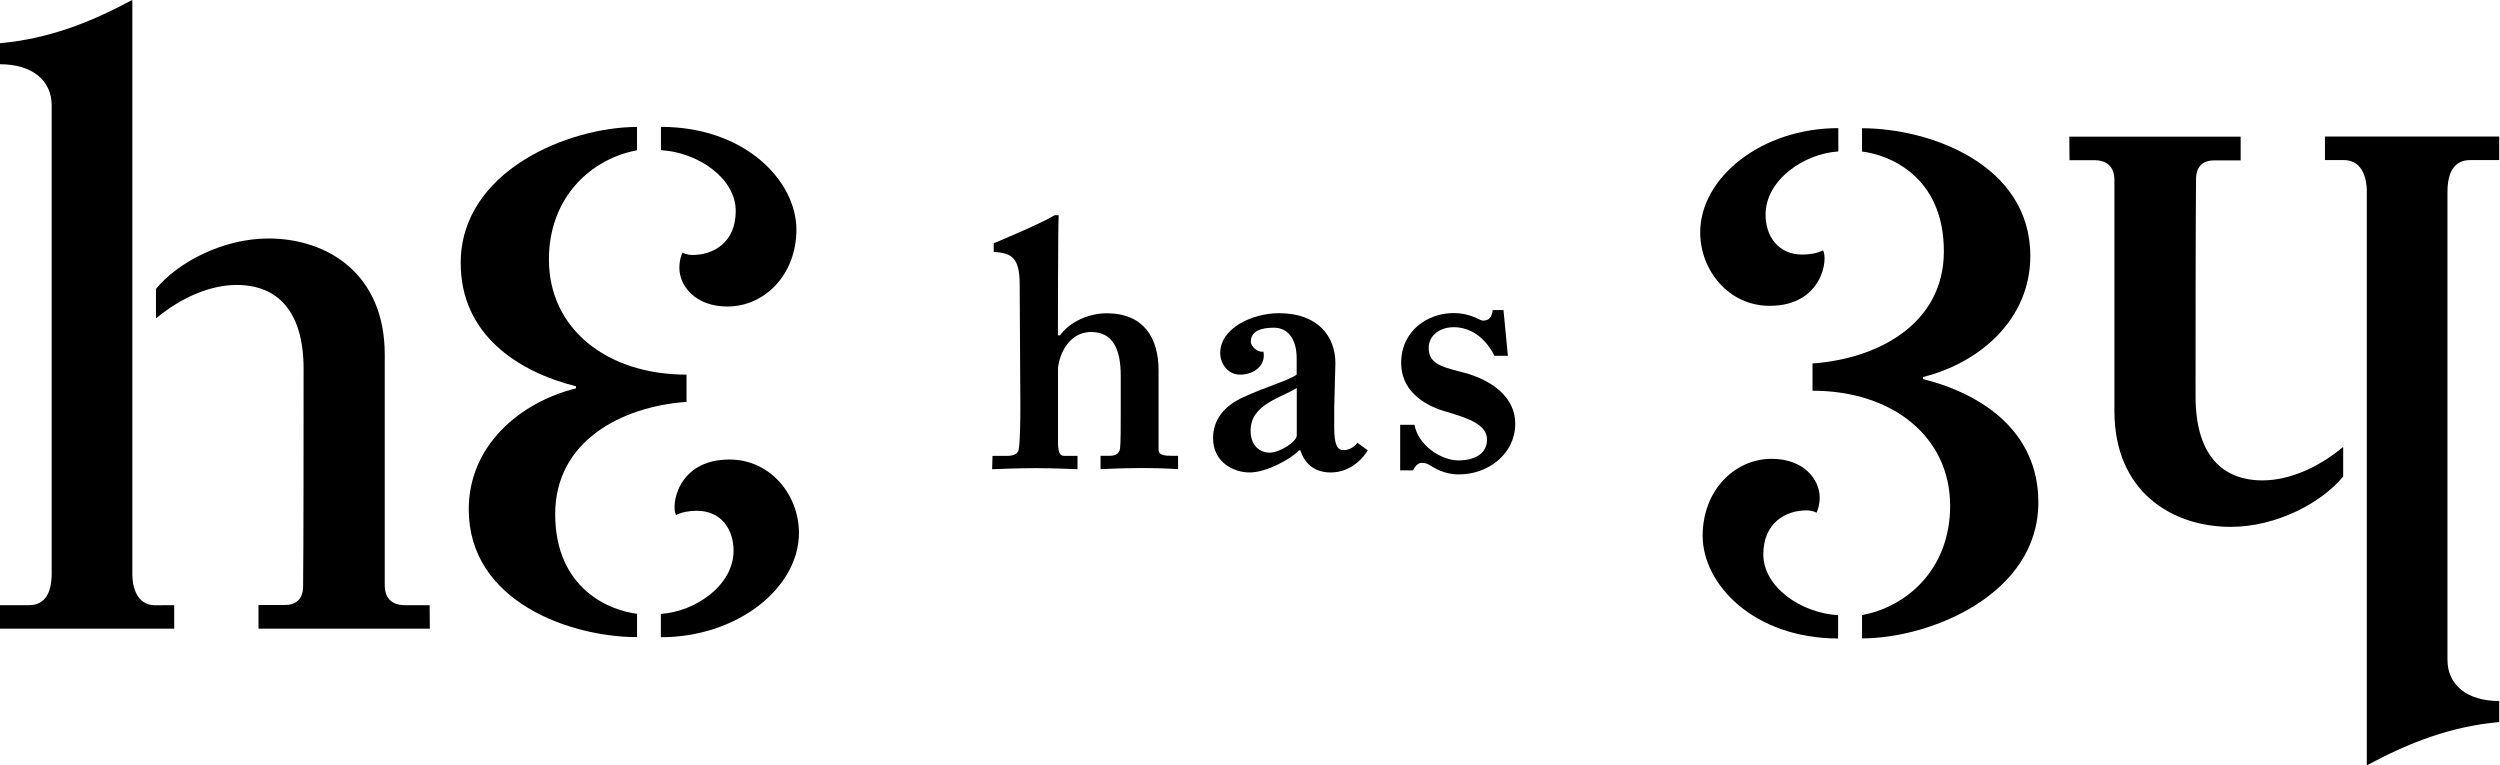
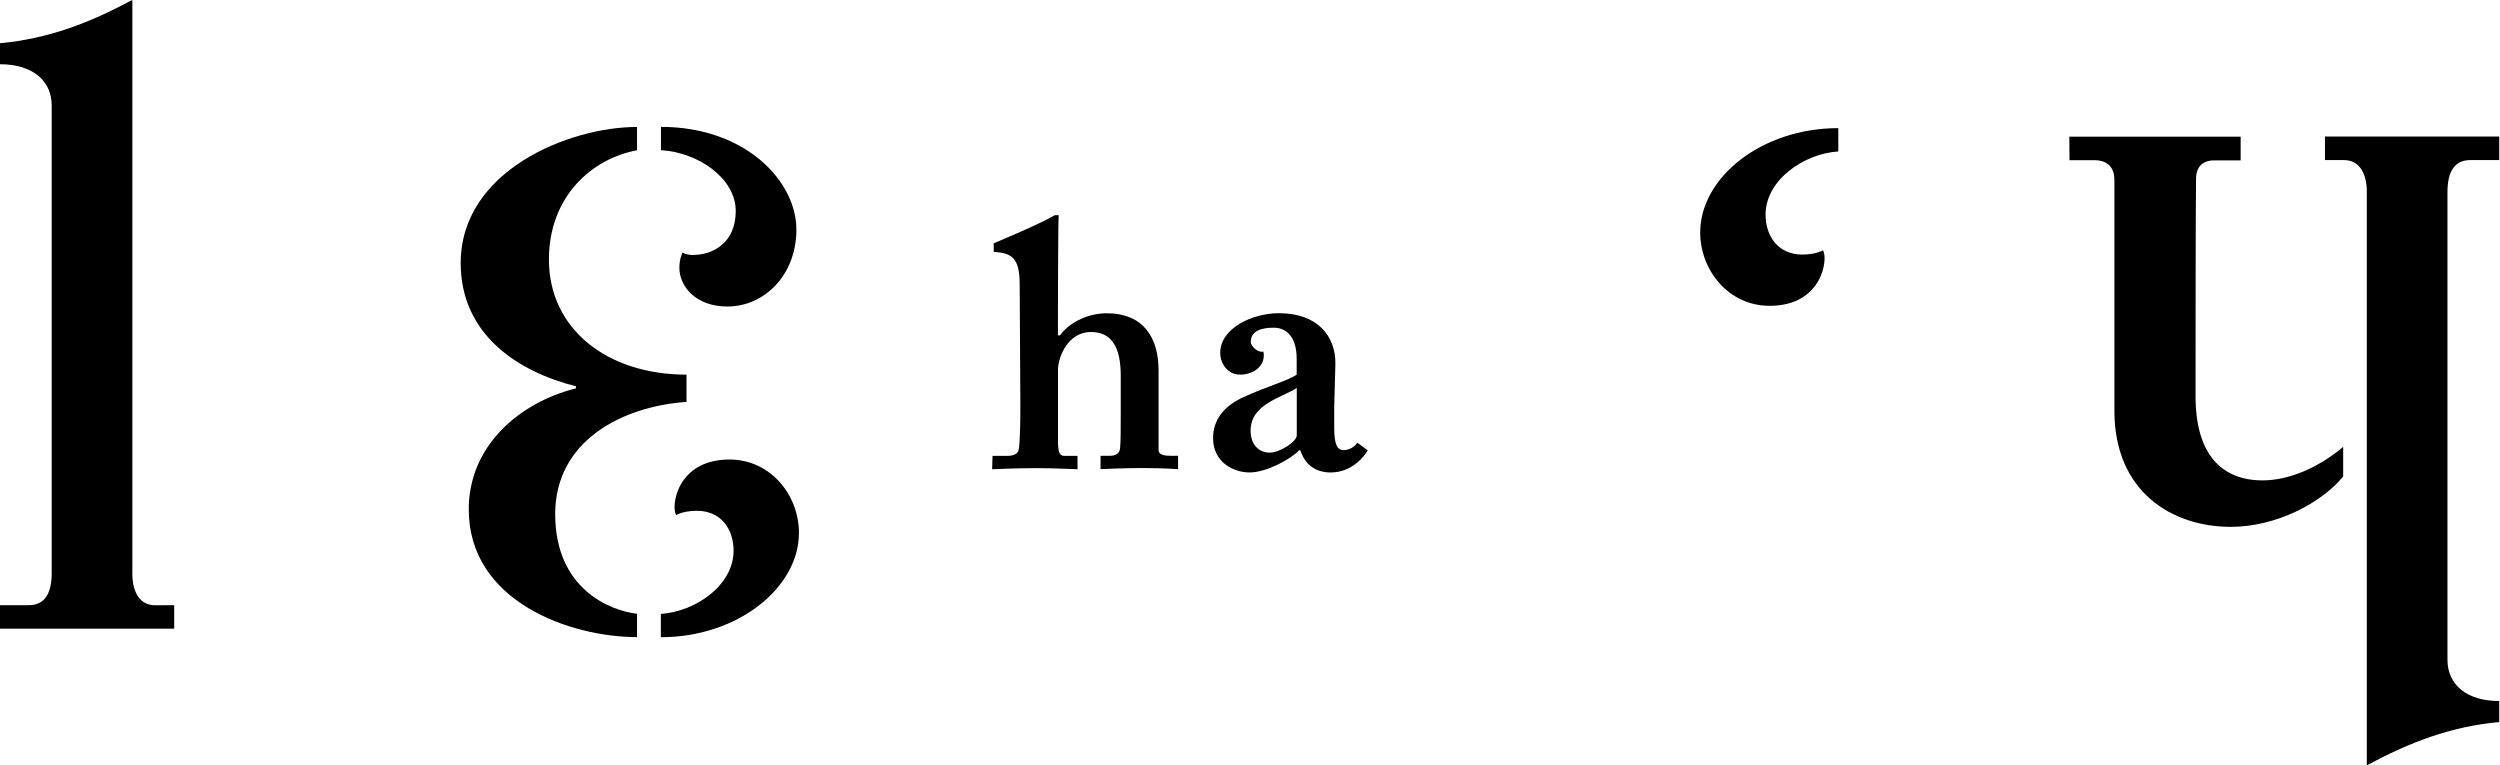
<svg xmlns="http://www.w3.org/2000/svg" version="1.1" id="Слой_1" x="0px" y="0px" viewBox="140 26.9 340 104" style="enable-background:new 140 26.9 340 104;" xml:space="preserve">
  <g id="g10" transform="matrix(1.333,0,0,-1.333,0,439.347)">
    <g id="g12" transform="scale(0.1)">
      <path id="path14" class="st0" d="M2193.7,2710.9c0,26.7-7.9,44.5-30.2,44.5c-24.6,0-33.8-26.9-33.8-38.4v-72.5    c0-11.8,1.5-15.5,6.6-15.5h13.3v-13.6c-2.9,0-22.8,1.1-42,1.1c-22.8,0-42.1-1.1-45.1-1.1l0.4,13.6h14.5c5.9,0,11,1.5,12.1,5.9    c1.5,7.4,1.8,28.7,1.8,45.7l-0.7,123.3c0,28.4-8.9,31.9-26.5,33.3v8.7c0,0,47.2,19.6,62.4,28.7h3.9c-0.7-6.6-0.8-122.6-0.8-122.6    h2.2c10.3,14.4,30.2,22.5,47.5,22.5c38.1,0,53-25.4,53-58.3v-32.7V2635c0-5.2,6.6-5.9,12.5-5.9h7.4v-13.6c-2.2,0-14,1.1-36.4,1.1    c-22.1,0-39-1.1-42.7-1.1v13.6h9.6c4.4,0,9.6,1.5,10.3,7.4c0.7,5.2,0.7,24.3,0.7,36.1V2710.9" />
      <path id="path16" class="st0" d="M2375.5,2634.6c-8.1-8.8-33.1-22.5-50.3-22.5c-16.8,0-37.3,10.7-37.3,35    c0,18.9,11.3,32.9,31.1,41.9c23,10.6,46.1,17,54.2,22.9v16.6c0,18.1-7.7,31.3-23.4,31.3c-12.4,0-23.4-3.2-23.4-14.3    c0-4.8,7.4-11.6,12.8-10c2.9-13-8.3-23.6-23.8-23.6c-12.8,0-20.2,11.5-20.2,22.2c0,25.2,32.8,40.5,59.9,40.5    c39.9,0,57.6-23.8,57.6-51l-1.2-45.2v-20.3c0-17.3,2.9-23.2,9.6-23.2c6.7,0,12.4,4.6,13.9,7.6l10.7-7.8    c-3.7-6.6-16.5-22.6-37.8-22.6c-14,0-25.8,6.6-30.9,22.5H2375.5z M2373.3,2698.3c-16.2-10.3-47.1-16.6-47.1-43.5    c0-16.9,11-22.5,19.4-22.5c10.3,0,27.7,11.1,27.7,17.7V2698.3" />
-       <path id="path18" class="st0" d="M2478.7,2660.7h14.7c3.9-21.2,27.3-36.3,44.8-36.3c17.7,0,29.2,7.6,29.2,21.2    c0,14.7-17,21.4-42.7,28.8c-25,7.4-44.9,23.2-44.9,49.4c0,33.4,27.8,50.9,53.1,50.9c18.8,0,26.6-7.7,30.4-7.7    c6.1,0,9.2,3.6,9.9,10.8h11l4.5-46.7h-13.8c0,0-12.3,29.2-41.6,29.2c-13.6,0-25.4-8.1-25.4-21c0-15.1,10.9-19.1,33.1-24.6    c32.3-8,55.2-26.3,55.2-52.8c0-31-27.7-51.8-57.4-51.8c-15.8,0-25.3,6.9-29.8,9.4c-2.3,1.3-3.9,2.4-8.4,2.4c-3,0-6.1-2.6-8.8-7.7    l-13,0.1V2660.7" />
      <path id="path20" class="st0" d="M1794.5,2625.3c42.4,0,70.9-36.8,70.9-74.8c0-56.1-62.6-106.5-140.9-106.5v23.8    c34.9,2.2,74.2,29,74.2,64.4c0,21.9-12.6,40.8-37.5,40.8c-7.4,0-14.9-1.2-21.1-4.3C1734.6,2577,1740.6,2625.3,1794.5,2625.3" />
      <path id="path22" class="st0" d="M1862.8,2859.9c0-46.2-32.5-78.5-70.4-78.5c-32.9,0-49,21.2-49,39.4c0,9.1,2.7,14.2,3.2,15.6    c0,0,3.7-2.4,10.4-2.4c21,0,43.9,12.6,43.9,44.9c0,33.4-38.6,59.9-76.3,62v23.8C1811.1,2964.6,1862.8,2909.1,1862.8,2859.9" />
-       <path id="path24" class="st0" d="M1488.6,2476.7H1462c-9.2,0.4-19.2,4.6-19.2,20.4c0,15.7,0,235.7,0,235.7    c-0.1,81.8-58.3,118-118.7,118c-46.6,0-92.7-24.5-114.7-51.4c0-14.8,0-6.5,0-30.2c26.2,22,56.1,34.2,82.3,34.2    c41.1,0,68.3-26,68.3-85.7c0-35.7,0-186.5-0.5-222.1c-0.1-4.1-0.5-18.7-18.7-18.7H1314v-24.2h174.8L1488.6,2476.7" />
      <path id="path26" class="st0" d="M1208.8,2476.6c-25,0-23.5,31.9-23.5,32.3c0,0,0,570.2,0,584.9h-0.8    c-42.6-22.8-84.2-39.1-134.3-43.8v-21.4c33.1,0,52.8-16.7,52.8-42c0-29.7,0-477.4,0-477.4c0-20.8-7.4-32.5-23.2-32.5    c-14.6,0-29.6,0-29.6,0v-24h177.8v0.4v23.6C1227.9,2476.6,1227.7,2476.6,1208.8,2476.6" />
      <path id="path28" class="st0" d="M1616.7,2569.7c0,74.3,67.6,109.7,134,114.4l0,27.8c-81.7,0-140.4,47.1-140.4,117.4    c0,64.6,44.1,103.1,89.9,111.5v23.8c-69.5,0-179.9-44.7-179.9-138.8c0-72.4,57.3-110.6,117.6-125.8v-2.1    c-58.1-14.5-109.4-59-109.4-123.4c0-94.3,103.8-130.4,171.7-130.4v23.8C1674,2470.9,1616.7,2492.2,1616.7,2569.7" />
      <path id="path30" class="st0" d="M2855.8,2782.1c-42.4,0-70.9,36.8-70.9,74.8c0,56.1,62.6,106.5,140.9,106.5v-23.8    c-34.9-2.2-74.2-29-74.2-64.4c0-21.9,12.6-40.8,37.5-40.8c7.4,0,14.9,1.2,21.1,4.3C2915.6,2830.4,2909.7,2782.1,2855.8,2782.1" />
-       <path id="path32" class="st0" d="M2787.4,2547.5c0,46.2,32.5,78.5,70.4,78.5c33,0,49-21.2,49-39.4c0-9.1-2.7-14.2-3.2-15.6    c0,0-3.7,2.4-10.4,2.4c-21,0-43.9-12.6-43.9-44.9c0-33.4,38.6-59.9,76.3-62v-23.8C2839.1,2442.9,2787.4,2498.3,2787.4,2547.5" />
      <path id="path34" class="st0" d="M3161.7,2930.7h26.6c9.2-0.4,19.2-4.6,19.2-20.4s0-235.7,0-235.7c0.1-81.8,58.3-118,118.7-118    c46.6,0,92.7,24.5,114.7,51.4v30.2c-26.2-22-56.1-34.2-82.3-34.2c-41.1,0-68.3,26-68.3,85.7c0,35.7,0,186.5,0.5,222.1    c0.1,4.1,0.5,18.7,18.7,18.7h26.8v24.2h-174.8L3161.7,2930.7" />
      <path id="path36" class="st0" d="M3441.5,2930.8c24.9,0,23.5-31.9,23.5-32.3c0,0,0-570.2,0-584.8h0.8    c42.6,22.8,84.2,39.1,134.3,43.8v21.4c-33.1,0-52.8,16.7-52.8,42c0,29.7,0,477.4,0,477.4c0,20.8,7.4,32.5,23.2,32.5    c14.6,0,29.6,0,29.6,0v24h-177.8v-0.4v-23.6C3422.3,2930.8,3422.5,2930.8,3441.5,2930.8" />
-       <path id="path38" class="st0" d="M3033.5,2837.7c0-74.3-67.6-109.7-134-114.4l0-27.8c81.7,0,140.4-47.1,140.4-117.4    c0-64.6-44.1-103.1-89.9-111.5v-23.8c69.5,0,179.9,44.7,179.9,138.8c0,72.4-57.3,110.6-117.6,125.8v2.1    c58.1,14.5,109.4,59,109.4,123.4c0,94.3-103.8,130.4-171.7,130.4v-23.8C2976.3,2936.5,3033.5,2915.2,3033.5,2837.7" />
    </g>
  </g>
</svg>